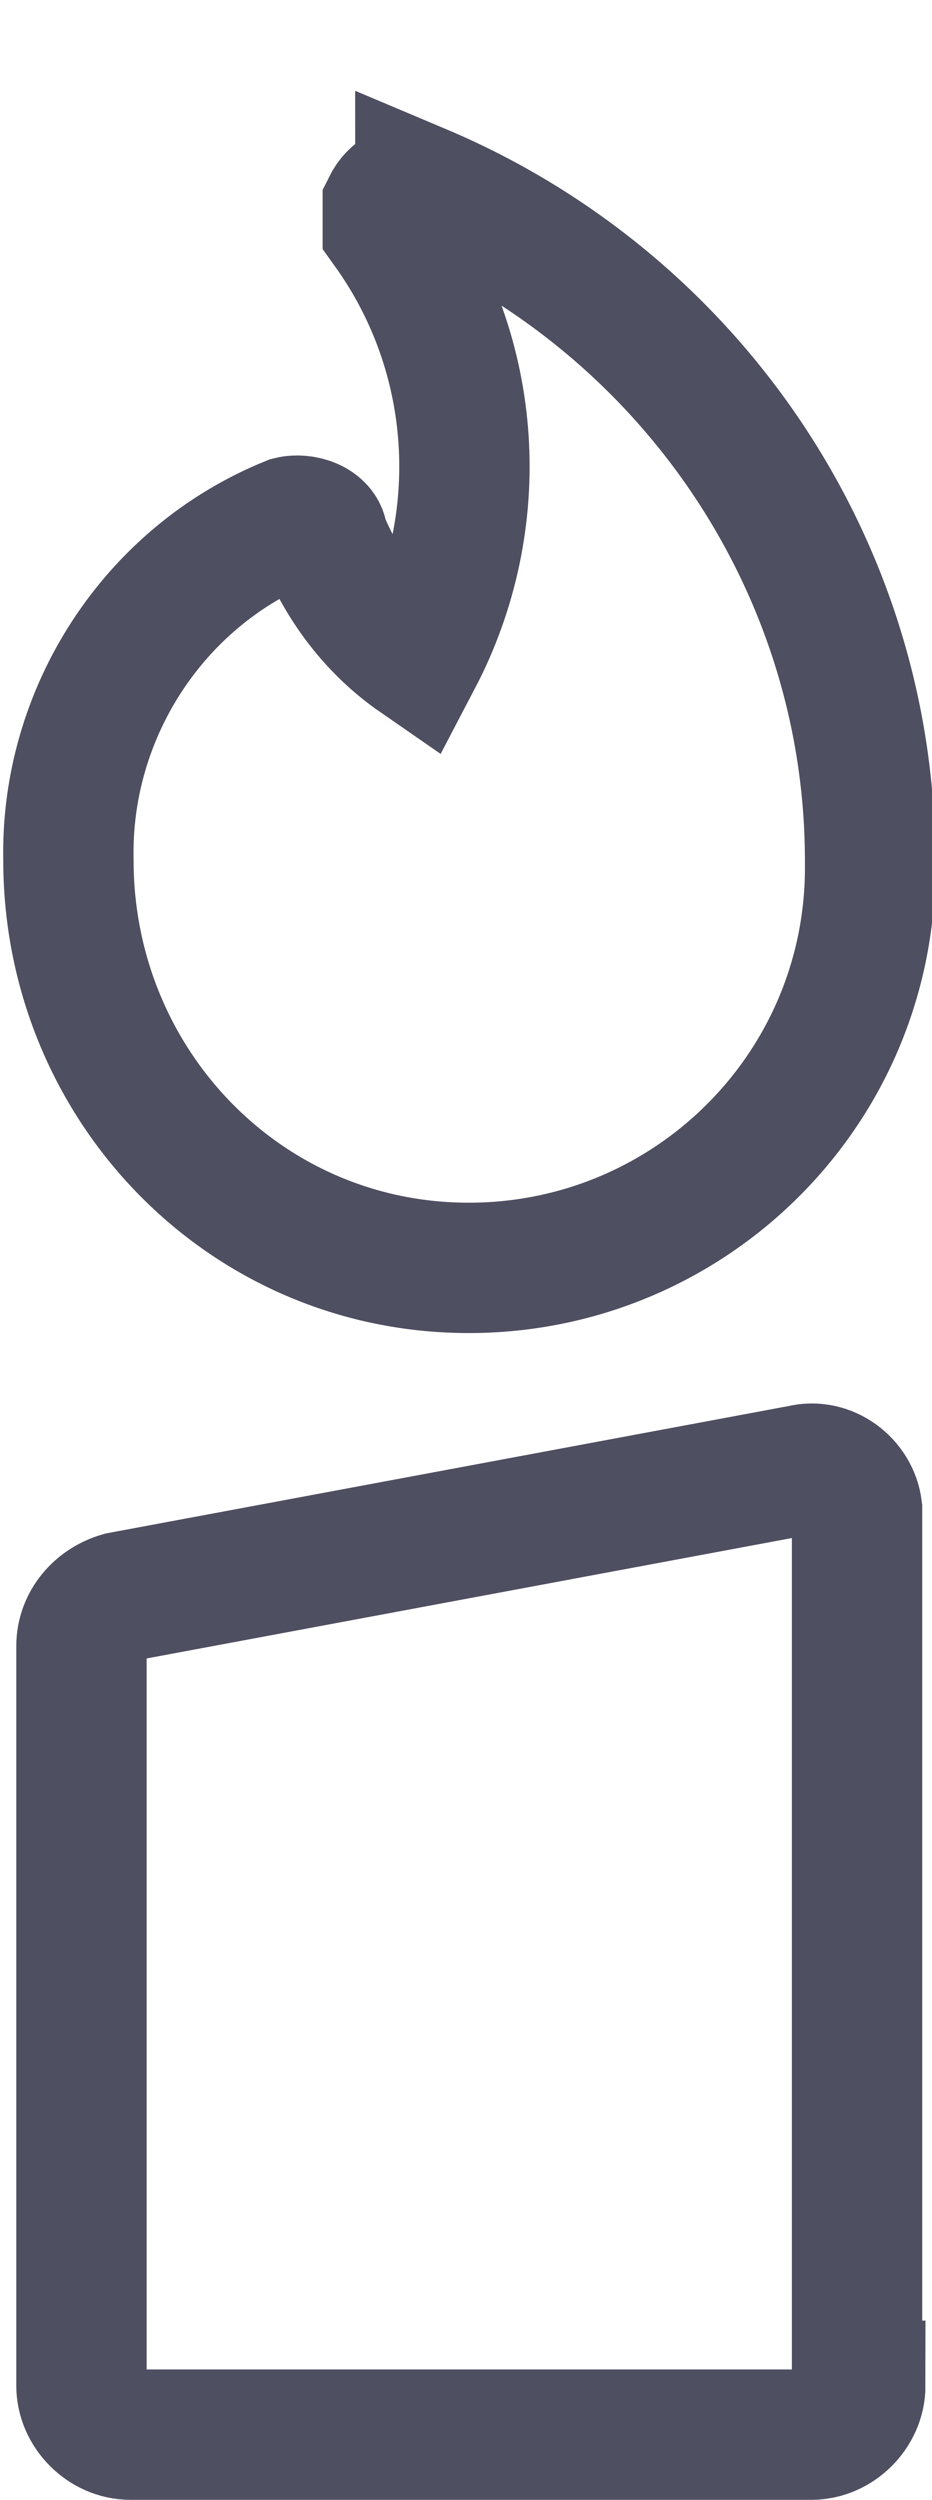
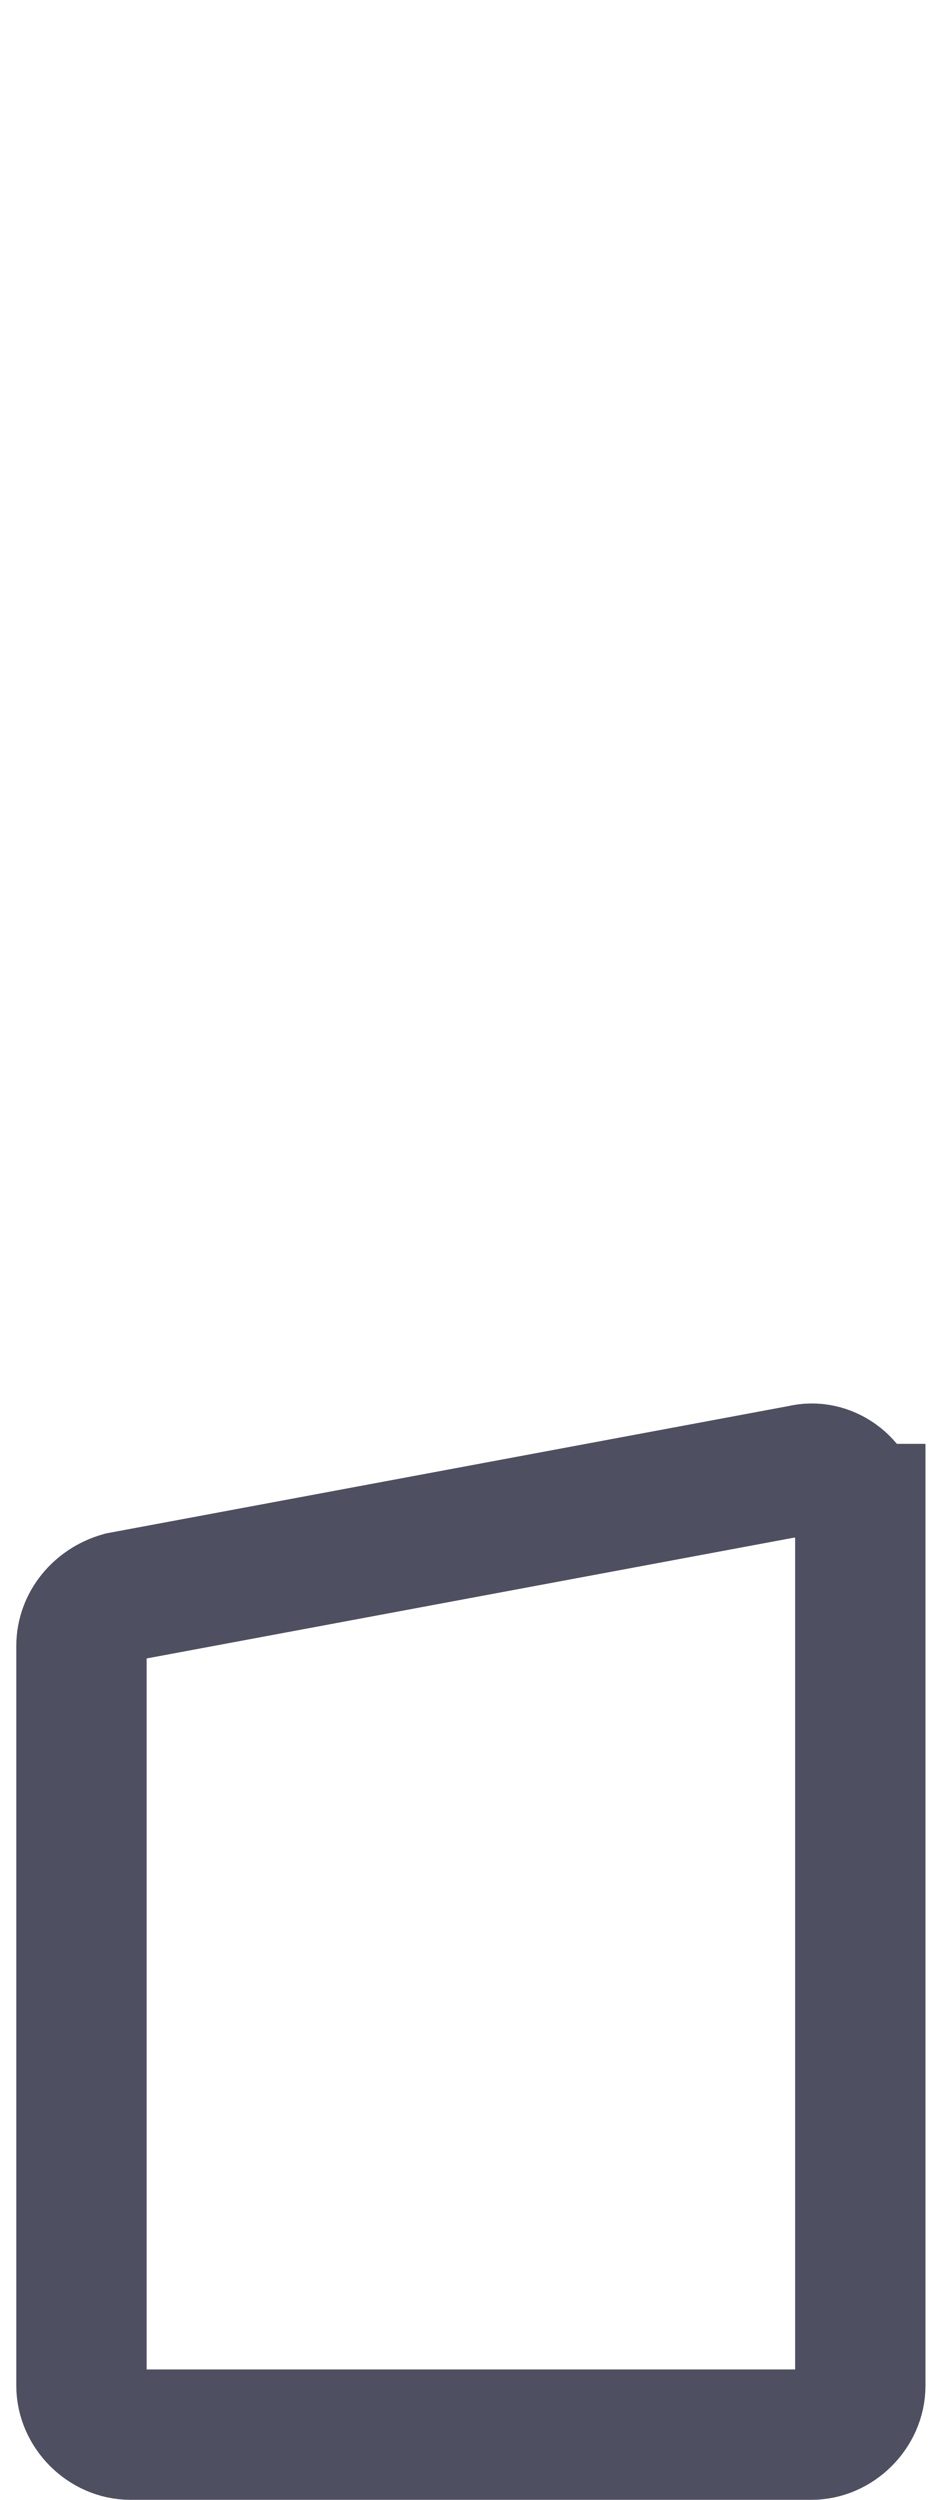
<svg xmlns="http://www.w3.org/2000/svg" width="28.6" height="76.7" version="1.1" viewBox="0 0 28.6 76.7">
  <defs>
    <style>
      .cls-1 {
        fill: none;
        stroke: #4f4f62;
        stroke-miterlimit: 10;
        stroke-width: 4px;
      }
    </style>
  </defs>
  <g>
    <g id="Layer_1">
      <g id="Layer_1-2" data-name="Layer_1">
        <g id="Candle--Streamline-Ultimate.svg">
          <g>
-             <path class="cls-1" d="M26.4,73.2c0,.8-.7,1.5-1.5,1.5H4c-.8,0-1.5-.7-1.5-1.5h0v-22.7c0-.7.5-1.3,1.2-1.5l20.9-3.9c.8-.2,1.6.4,1.7,1.2v26.9h.1Z" />
-             <path class="cls-1" d="M12.9,5.9c-.4-.2-.8,0-1,.4v.7c2.8,3.9,3.1,9,.9,13.2-1.3-.9-2.3-2.2-2.9-3.7,0-.4-.6-.6-1-.5h0c-4.2,1.7-6.9,5.9-6.8,10.4,0,6.8,5.3,12.4,12.1,12.5s12.4-5.3,12.5-12.1v-.4c0-9-5.5-17.1-13.8-20.6h0Z" />
+             <path class="cls-1" d="M26.4,73.2c0,.8-.7,1.5-1.5,1.5H4c-.8,0-1.5-.7-1.5-1.5h0v-22.7c0-.7.5-1.3,1.2-1.5l20.9-3.9c.8-.2,1.6.4,1.7,1.2h.1Z" />
          </g>
        </g>
      </g>
    </g>
  </g>
</svg>